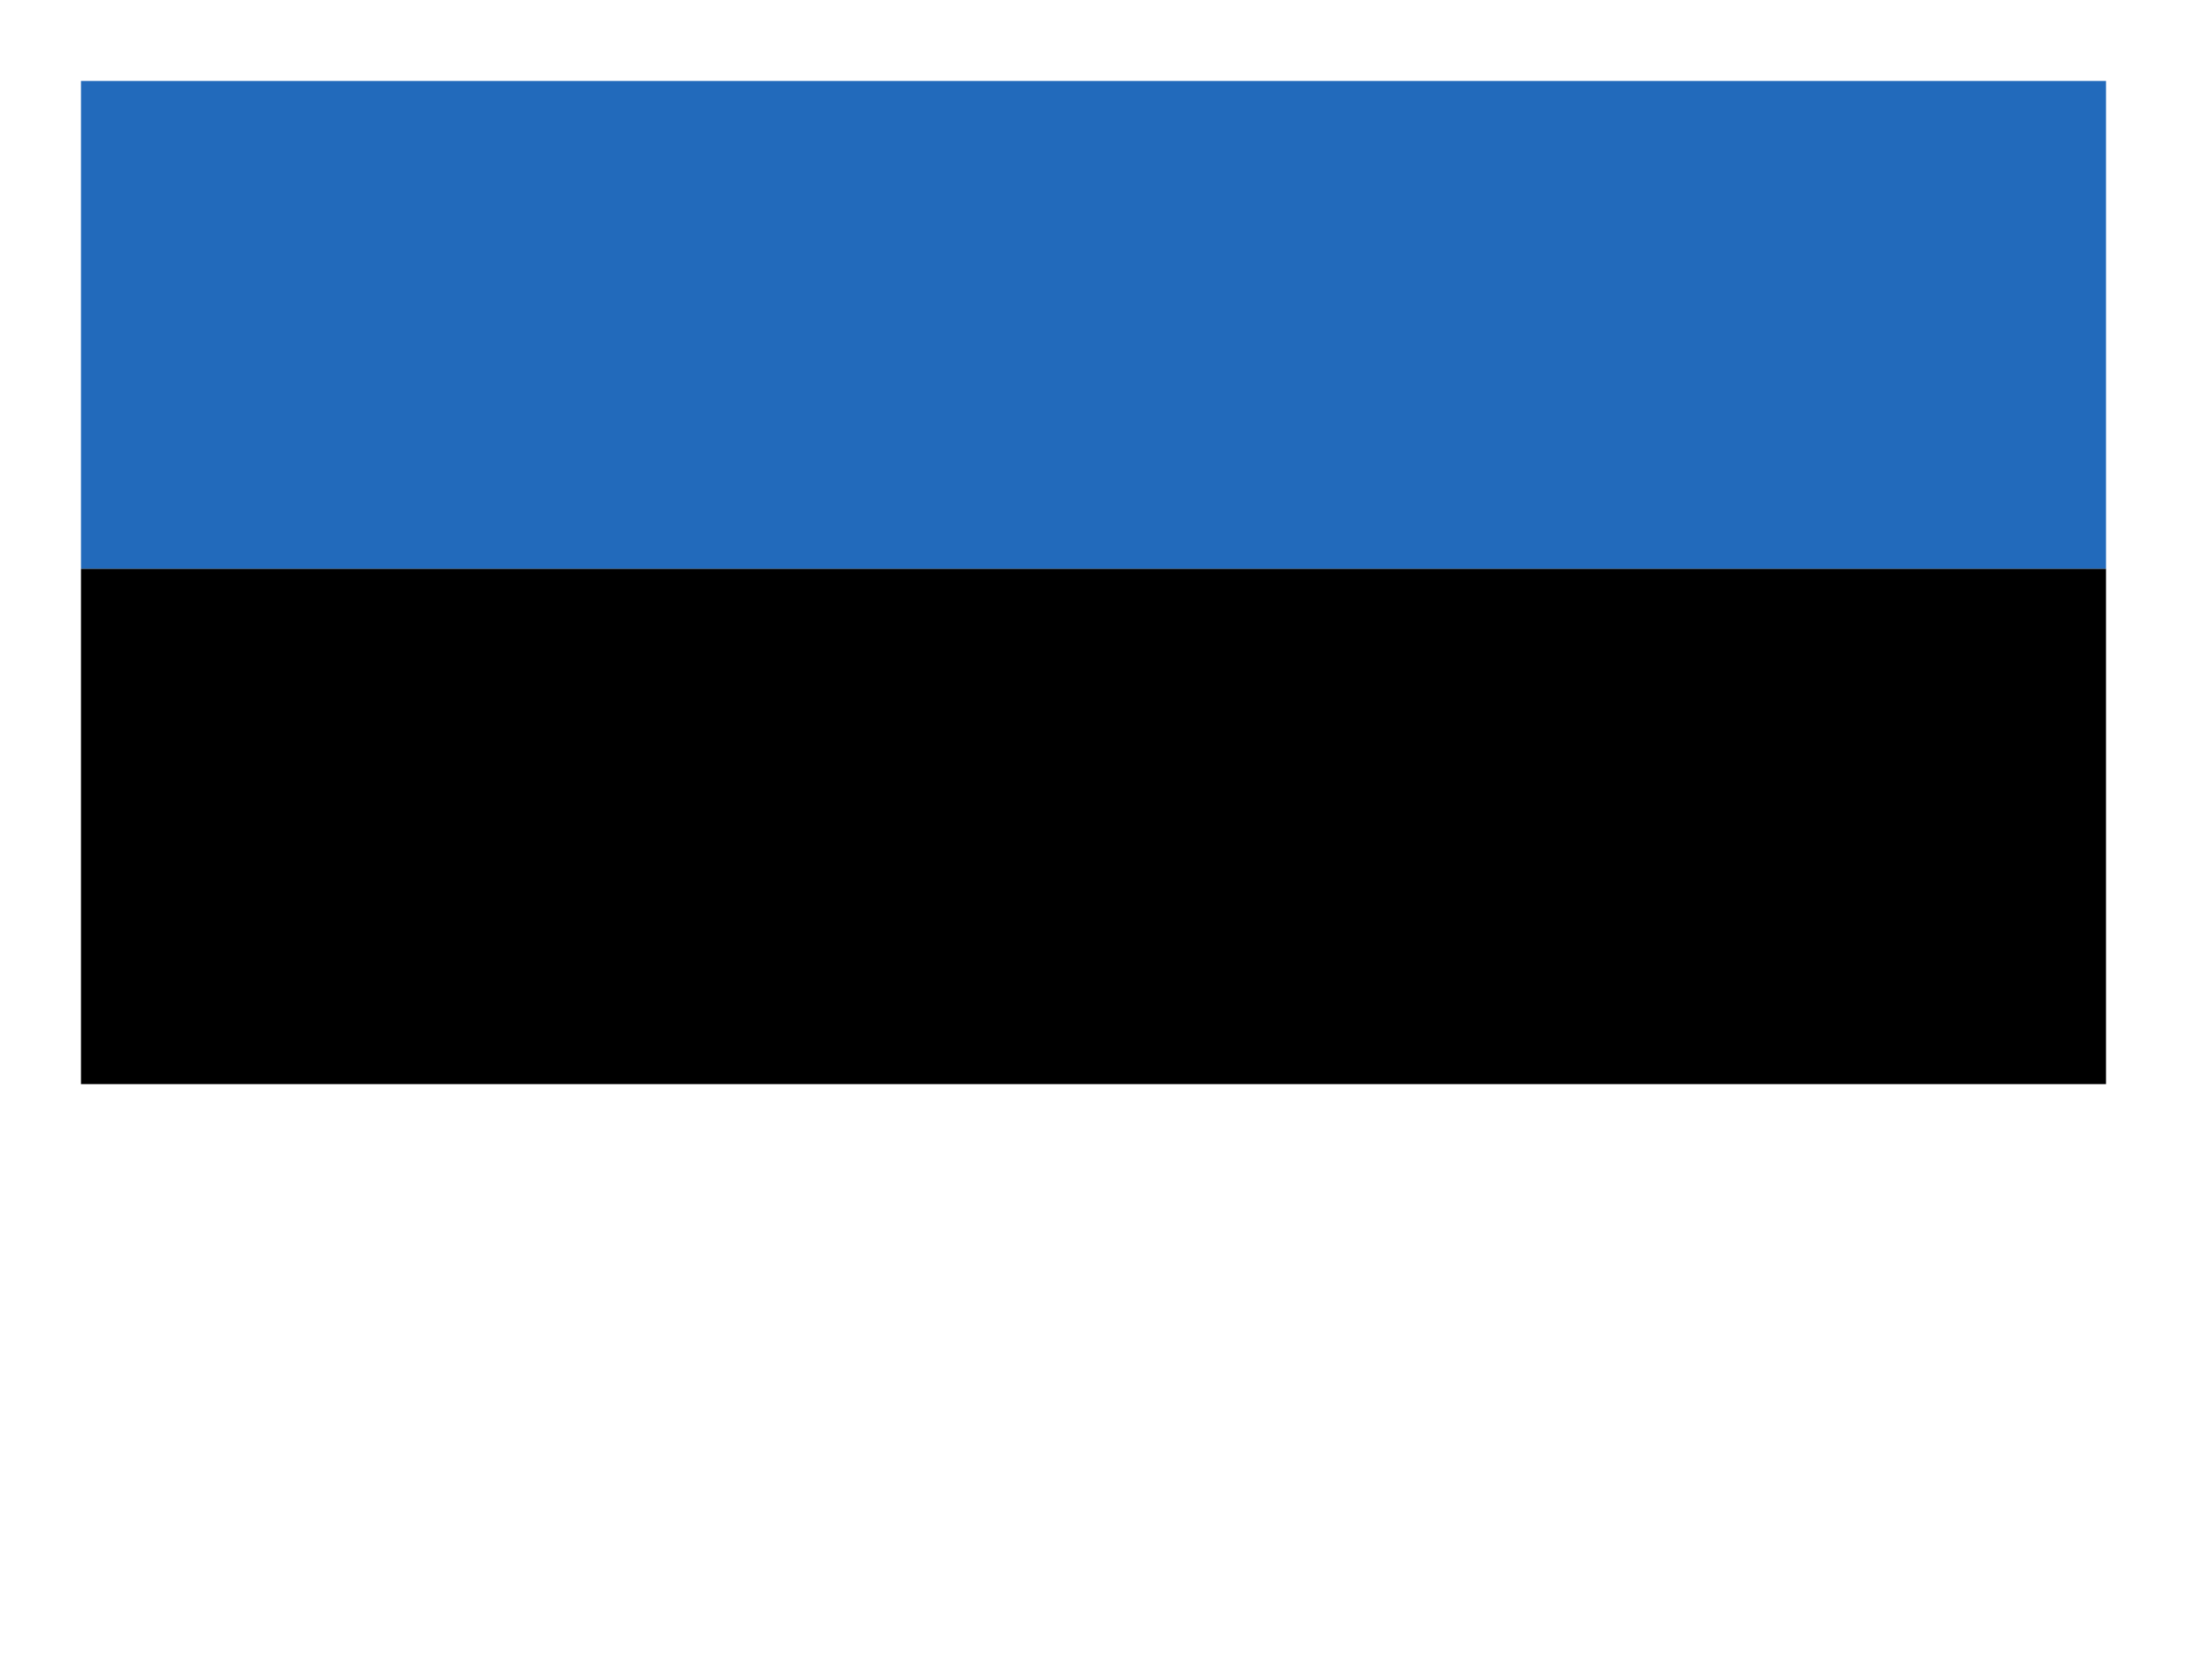
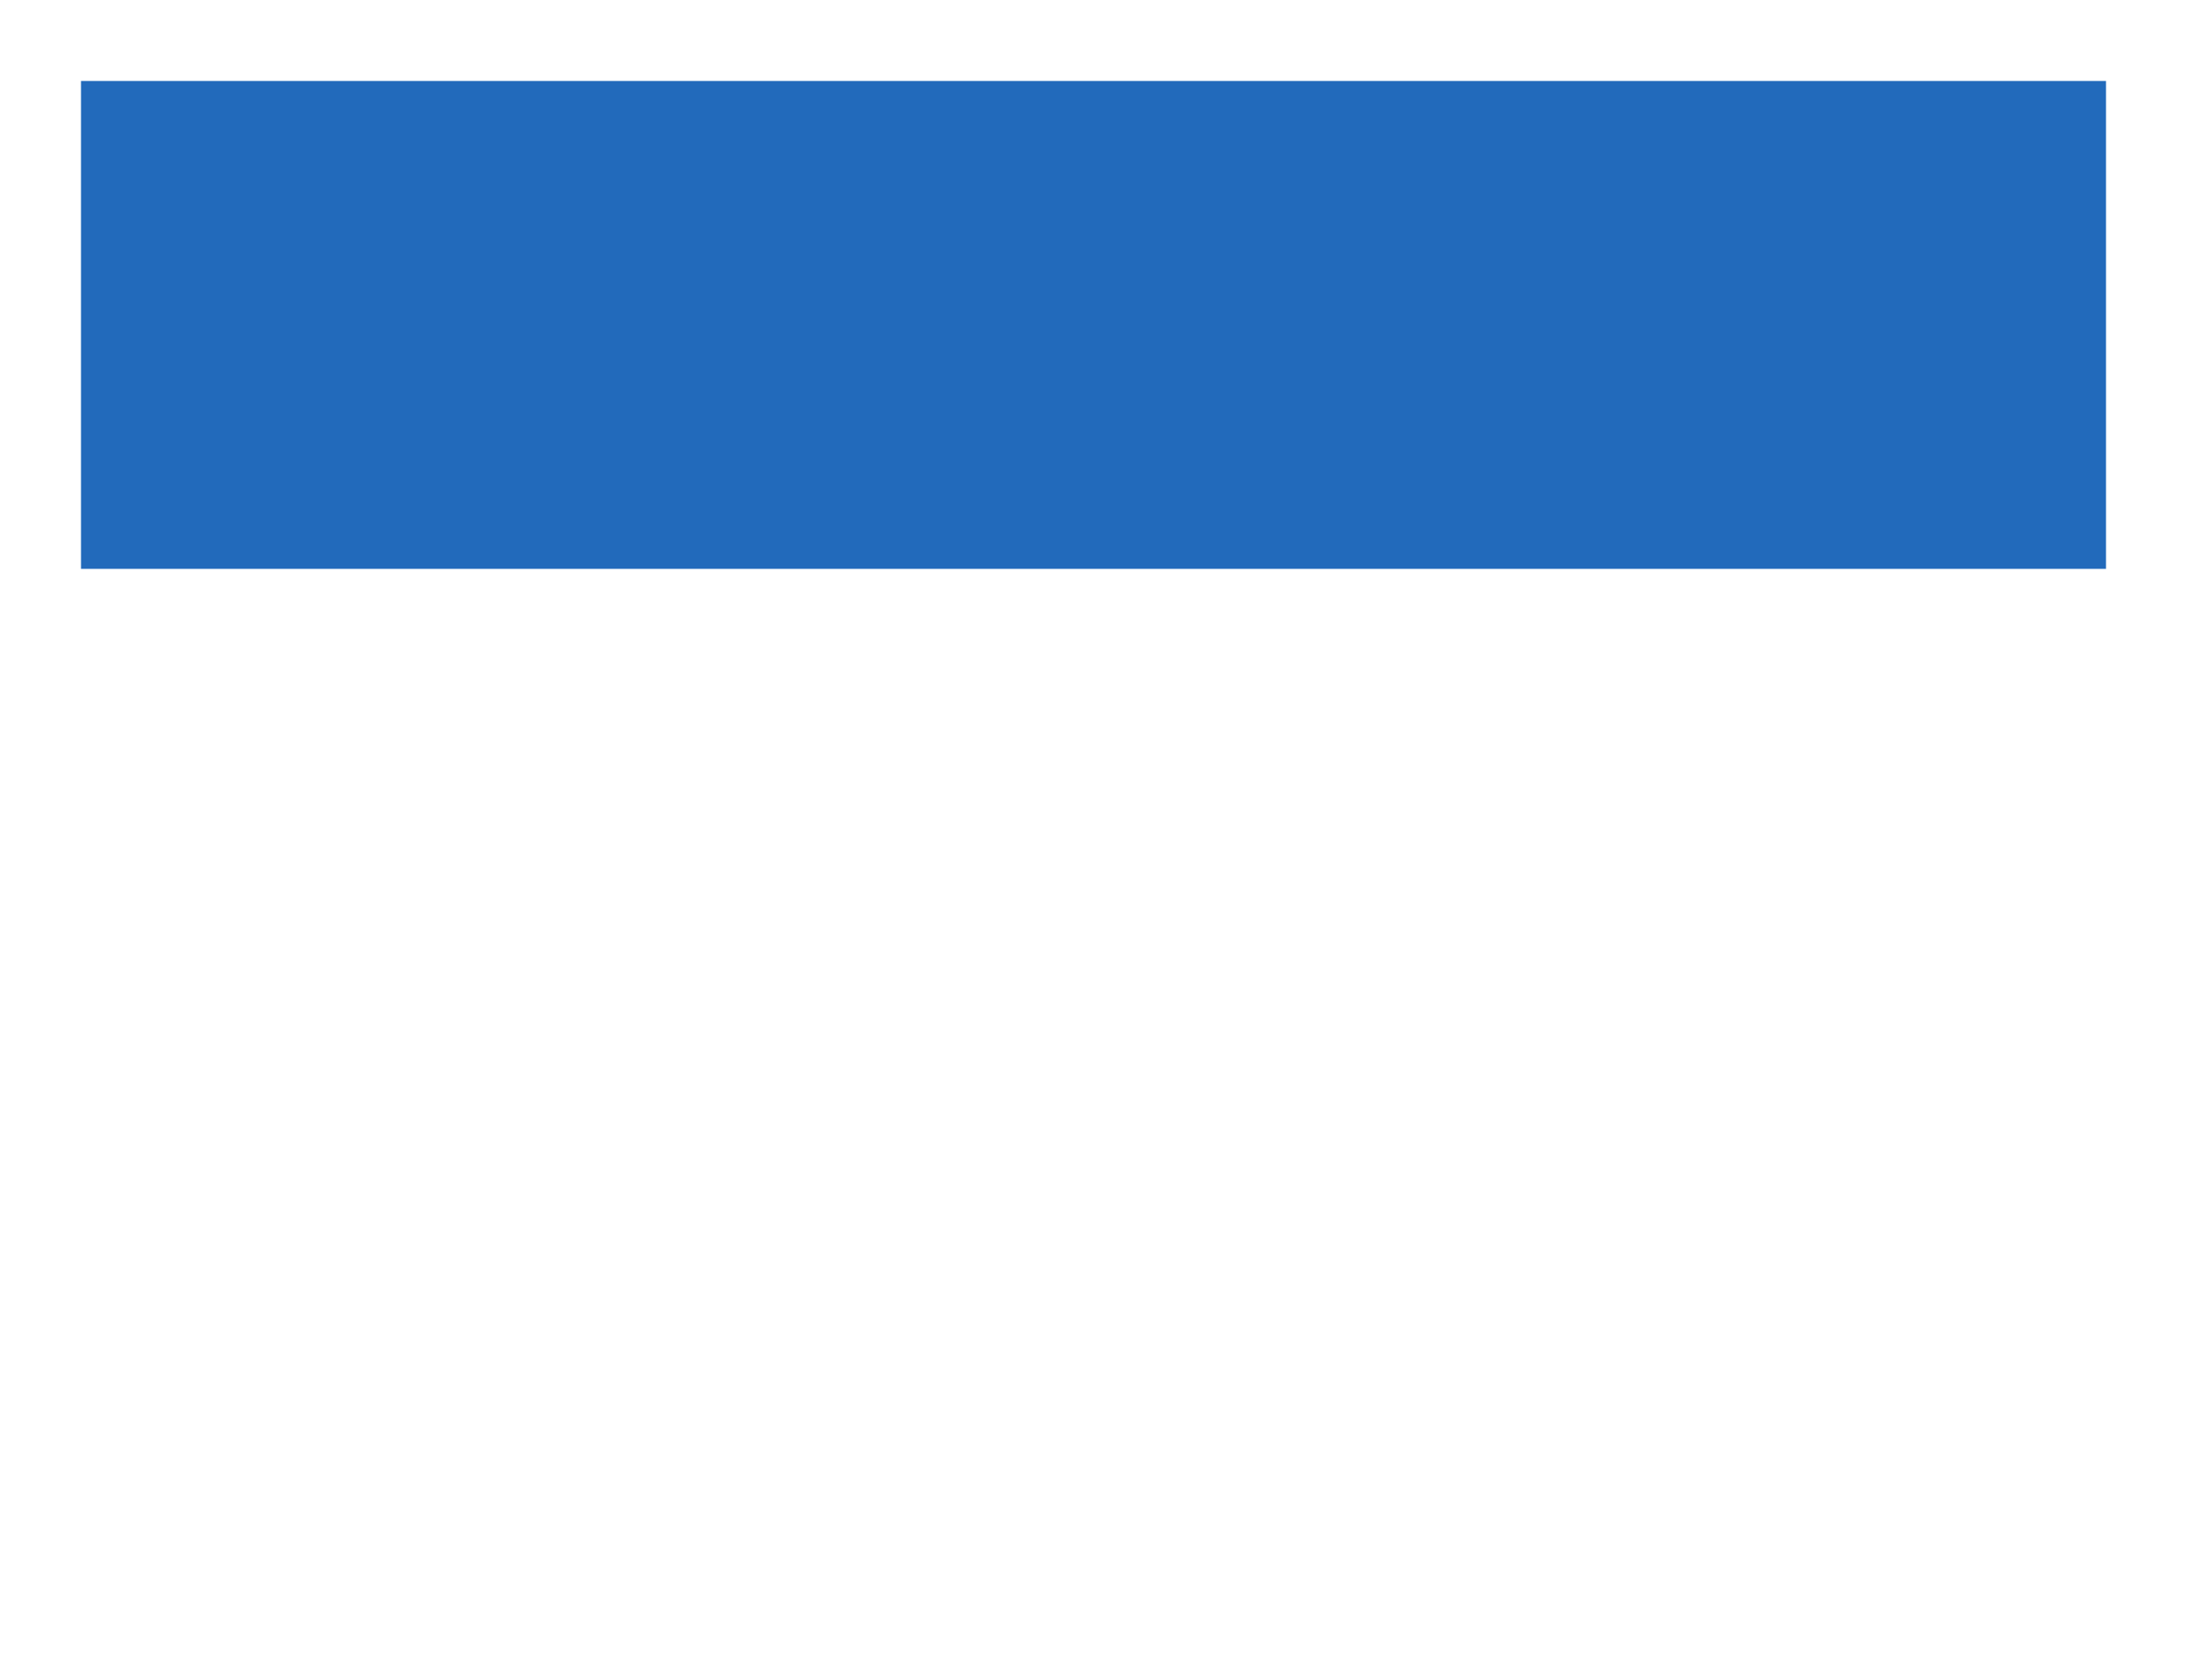
<svg xmlns="http://www.w3.org/2000/svg" height="207.5px" width="270.0px">
  <rect width="100%" height="100%" fill="#333333" stroke="none" />
  <g transform="matrix(1, 0, 0, 1, 0.0, 0.0)">
    <path d="M270.0 207.5 L0.0 207.5 0.0 0.0 270.0 0.0 270.0 207.5" fill="#ffffff" fill-rule="evenodd" stroke="none" />
    <path d="M10.0 70.25 L10.0 10.0 260.0 10.0 260.0 70.25 10.0 70.25" fill="#226abb" fill-rule="evenodd" stroke="none" />
    <path d="M260.0 133.88 L260.0 197.5 10.0 197.5 10.0 133.88 260.0 133.88" fill="#ffffff" fill-rule="evenodd" stroke="none" />
-     <path d="M260.0 70.25 L260.0 133.88 10.0 133.88 10.0 70.25 260.0 70.25" fill="#000000" fill-rule="evenodd" stroke="none" />
  </g>
</svg>